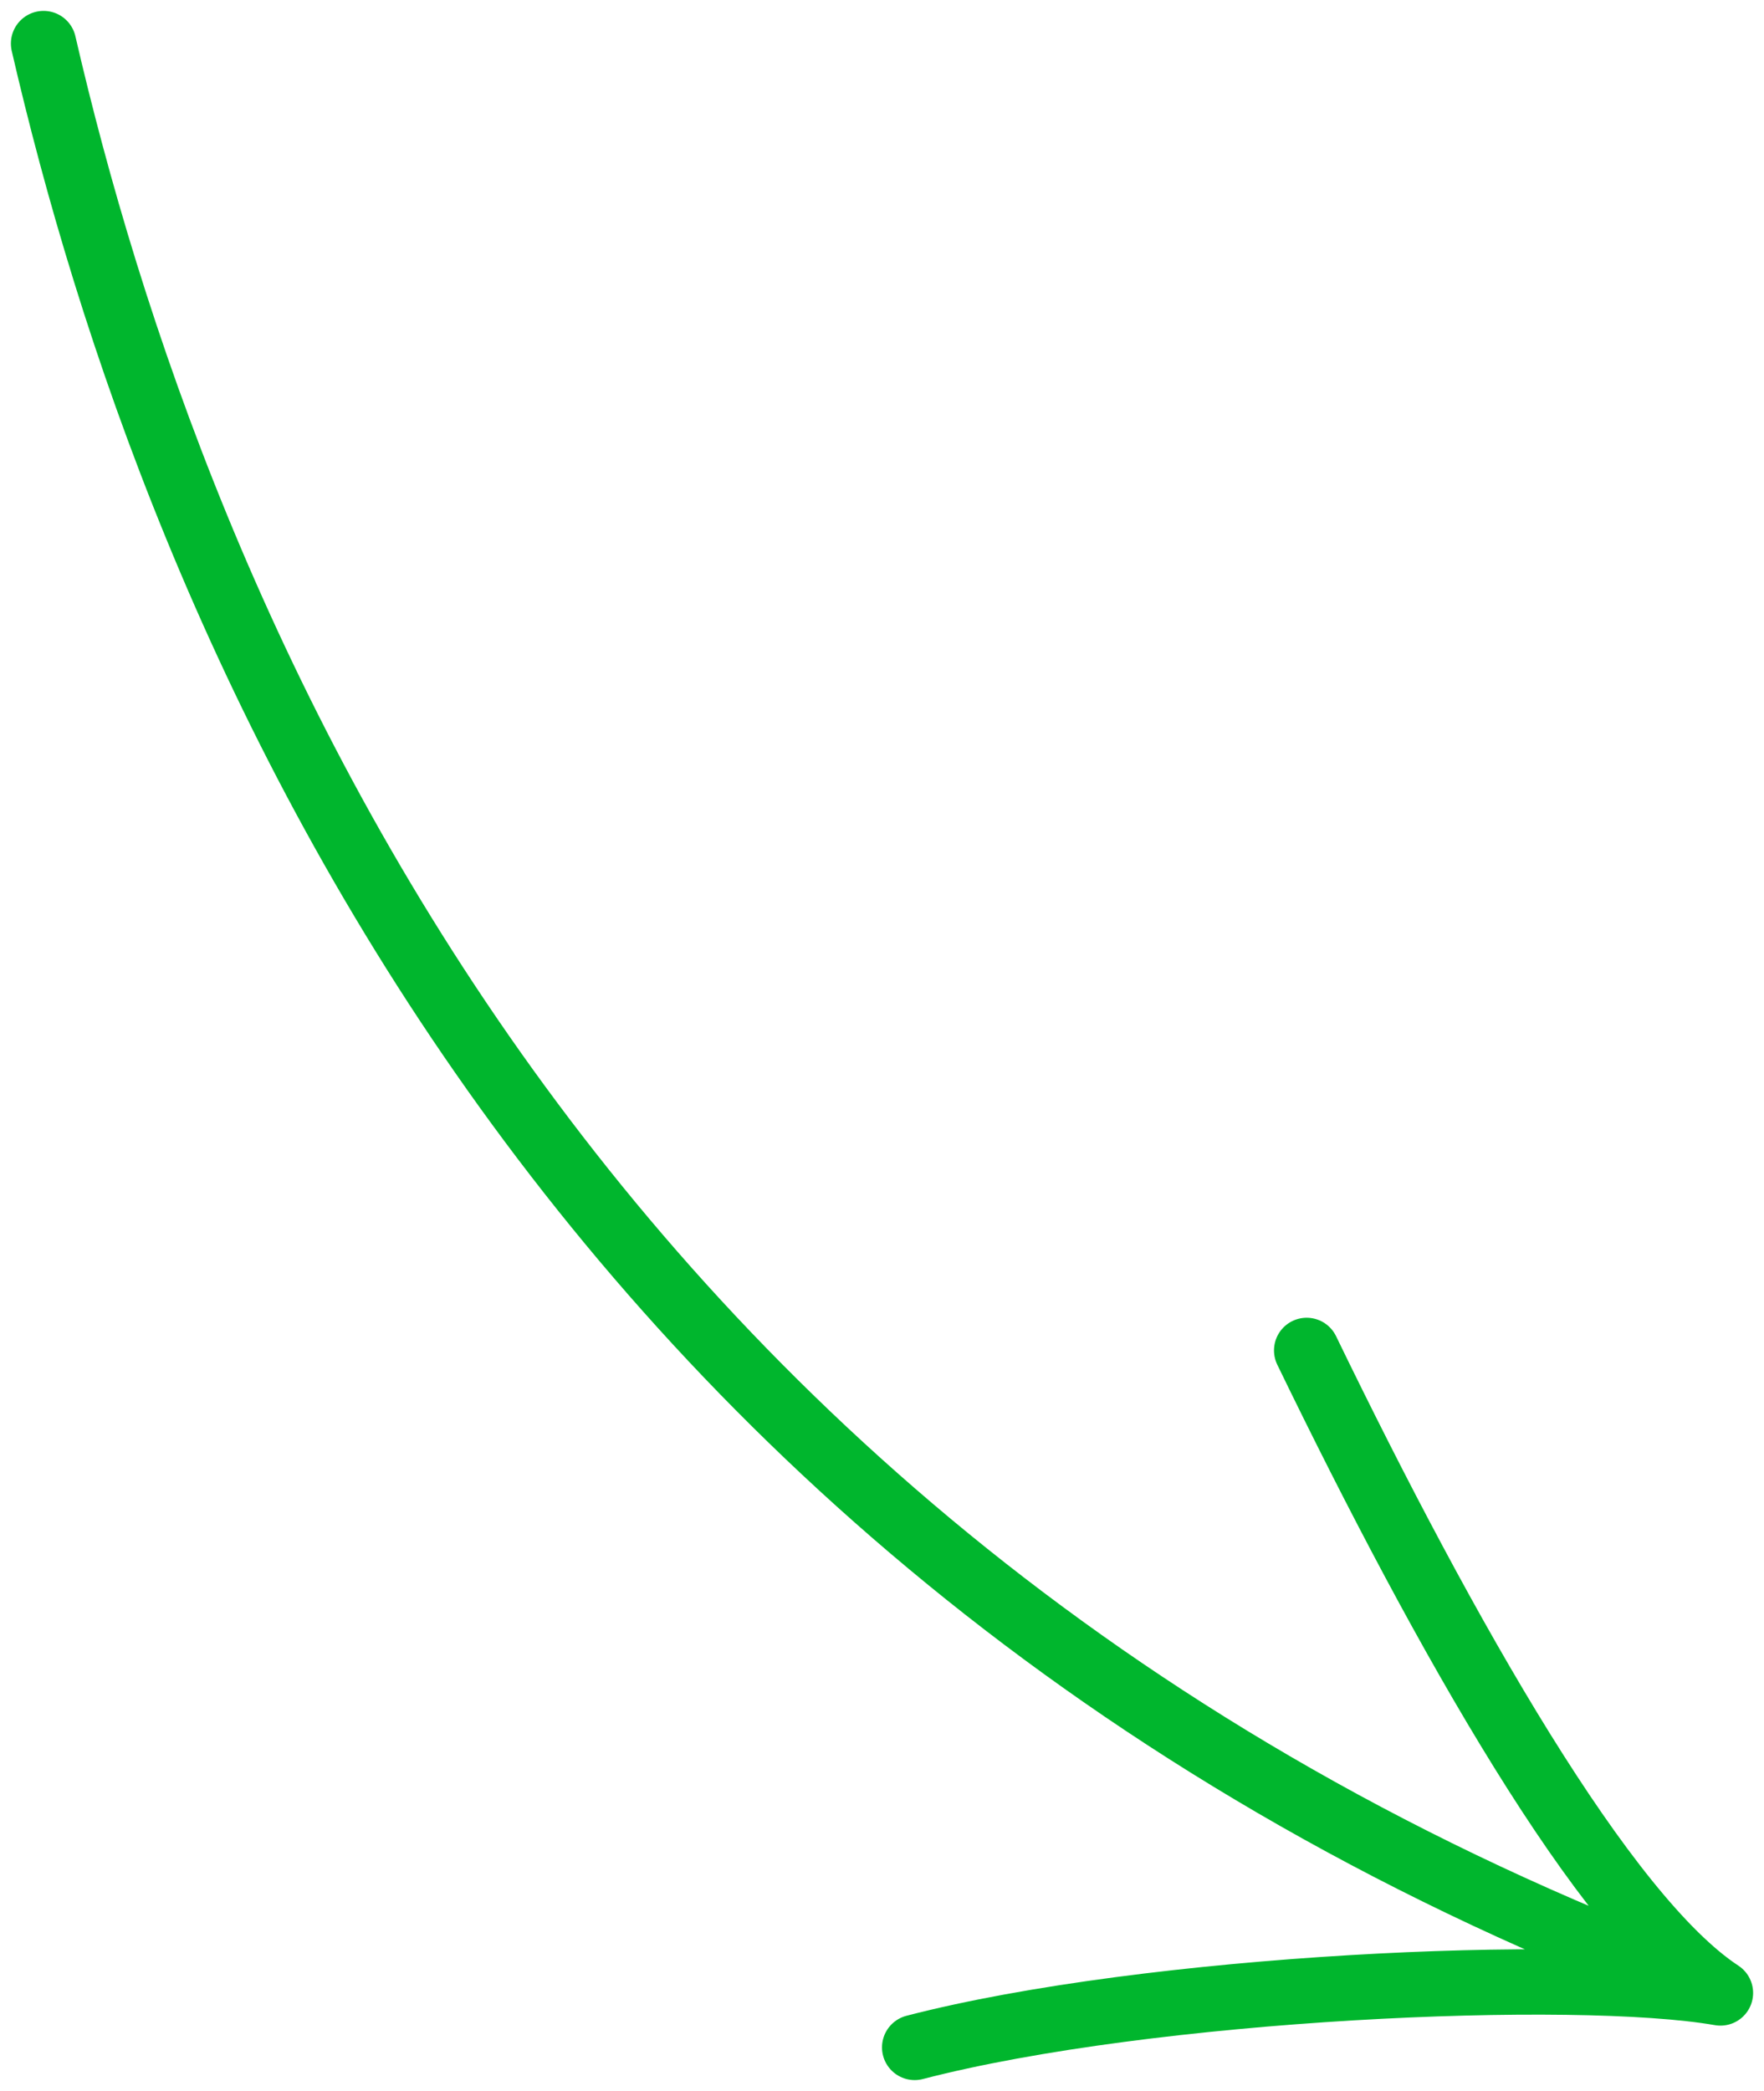
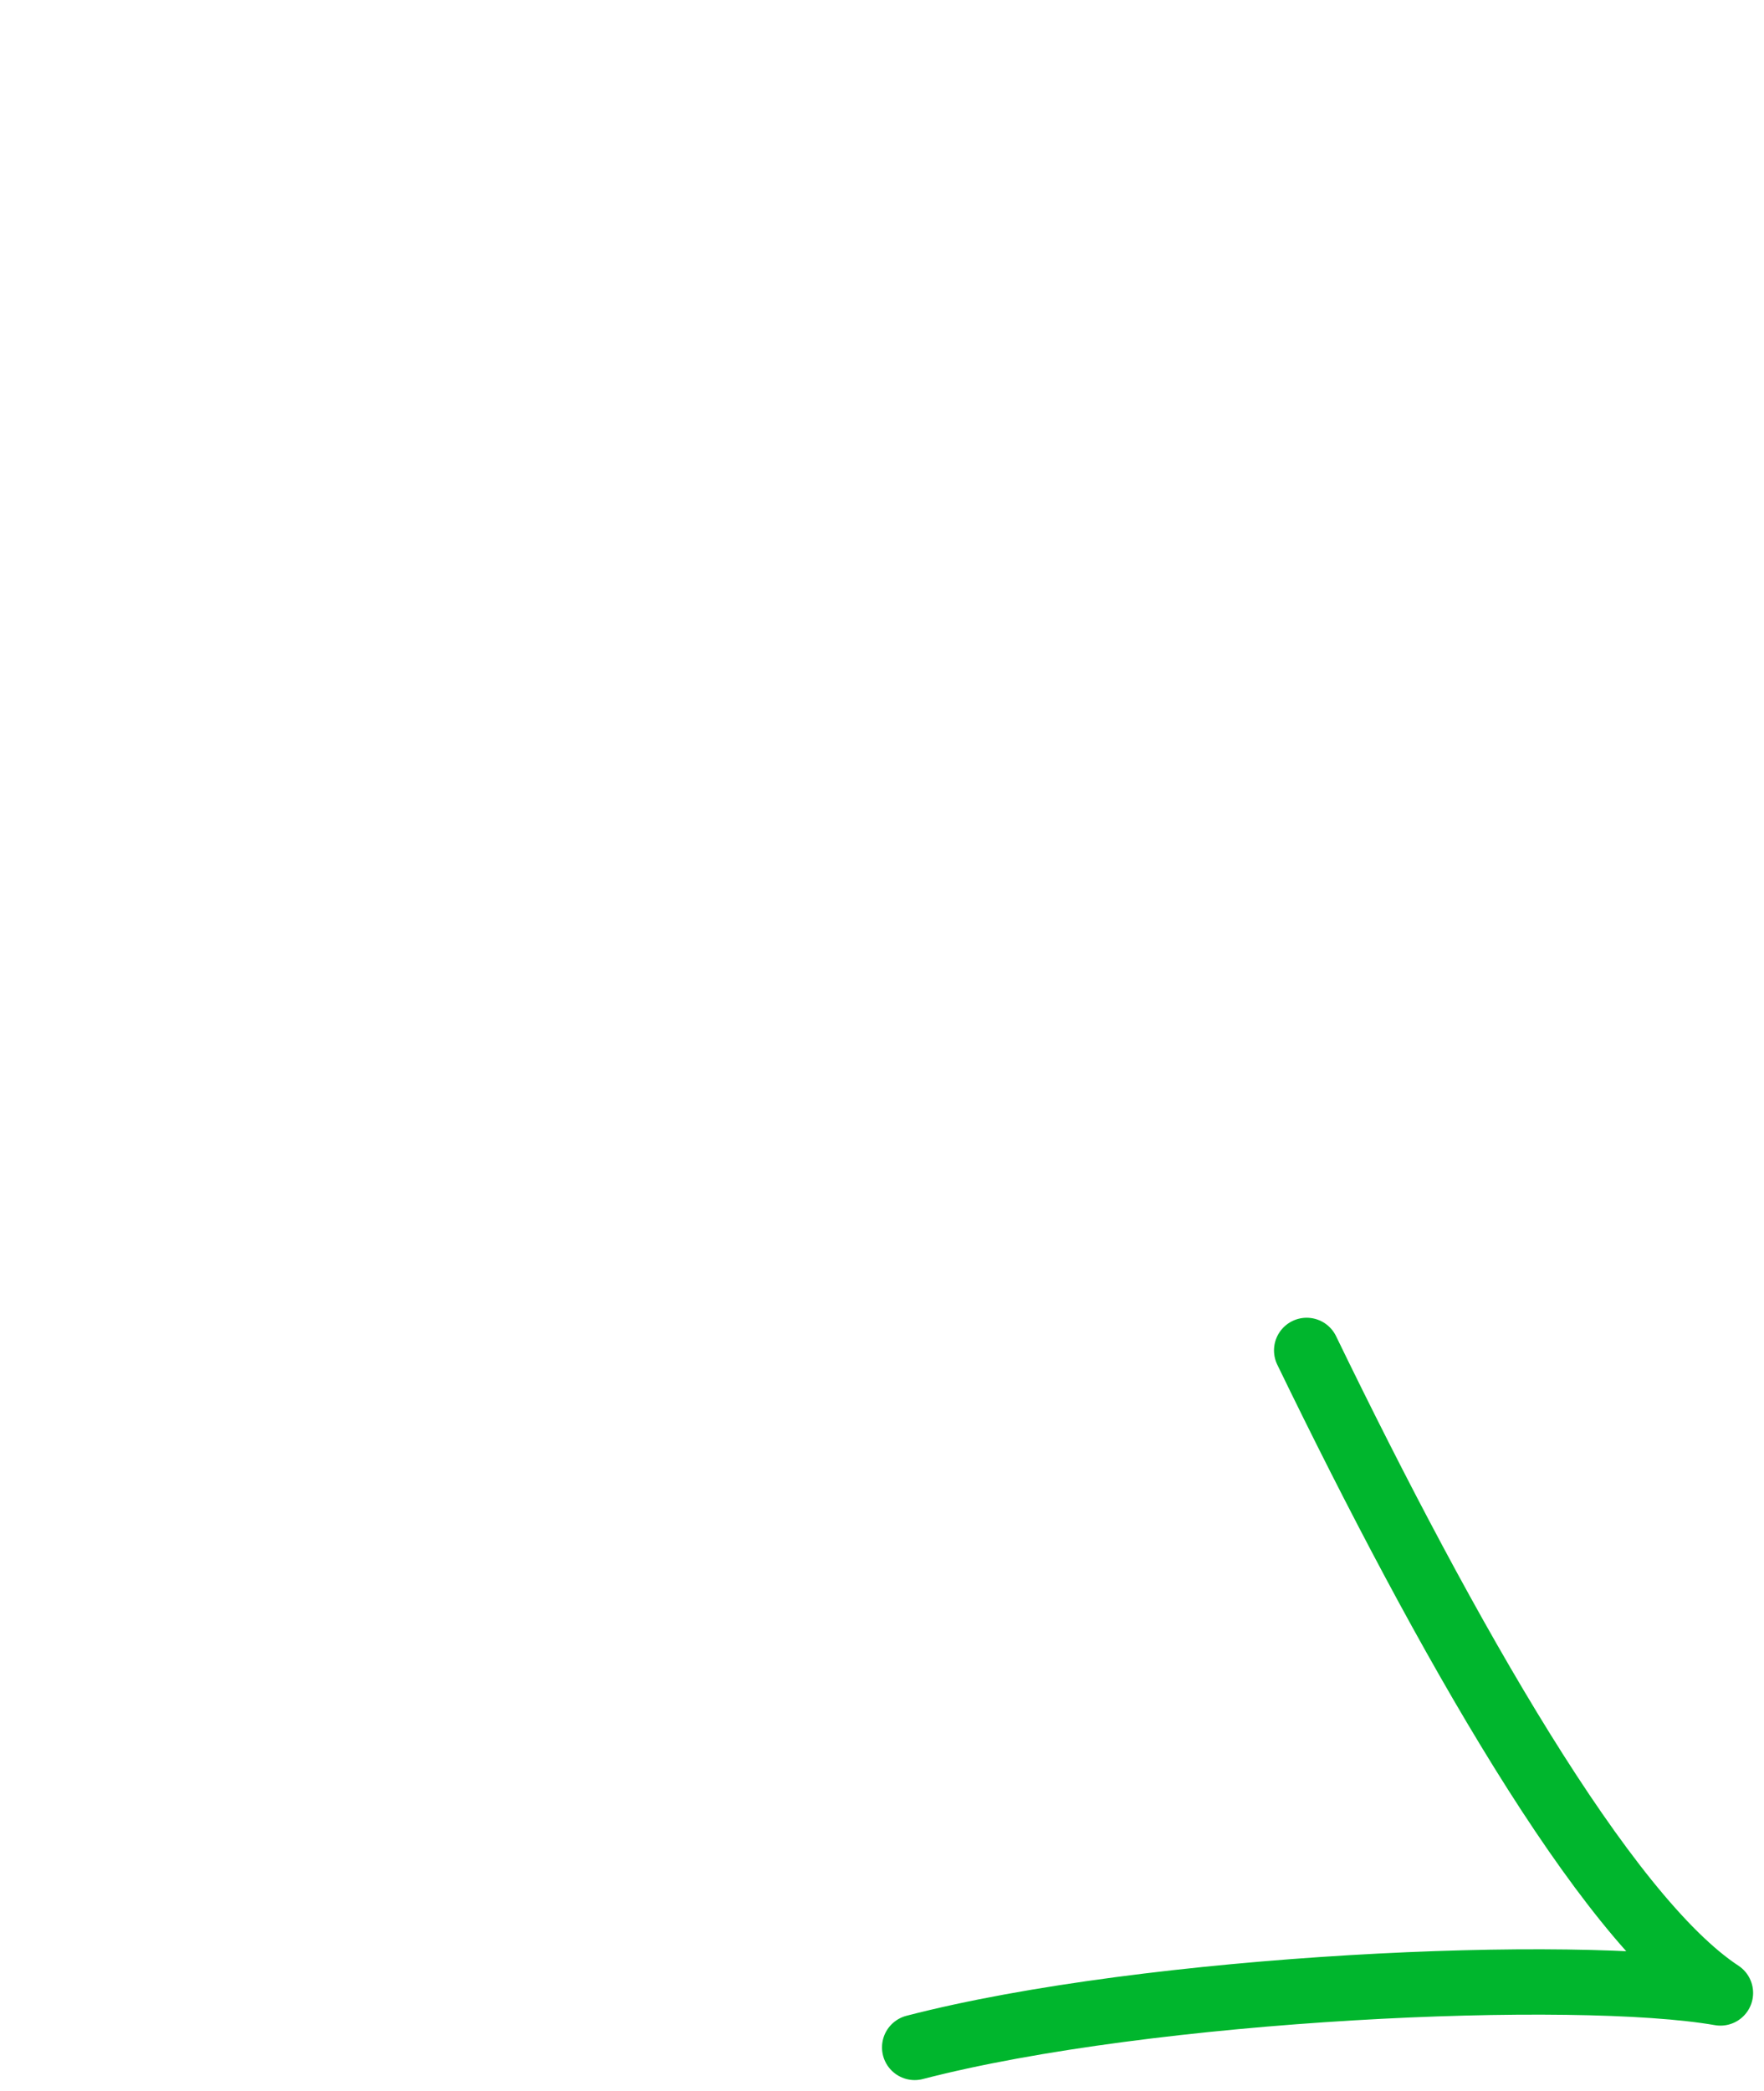
<svg xmlns="http://www.w3.org/2000/svg" width="81" height="96" viewBox="0 0 81 96" fill="none">
-   <path d="M2 2C8 28 25.5 72 79 91.5M79 91.5C73.667 88 66.4 75.2 60 62M79 91.5C72.333 90.333 52.8 91.2 42 94" stroke="#00B62D" stroke-width="3" stroke-linecap="round" stroke-linejoin="round" />
+   <path d="M2 2M79 91.5C73.667 88 66.4 75.2 60 62M79 91.5C72.333 90.333 52.8 91.2 42 94" stroke="#00B62D" stroke-width="3" stroke-linecap="round" stroke-linejoin="round" />
</svg>